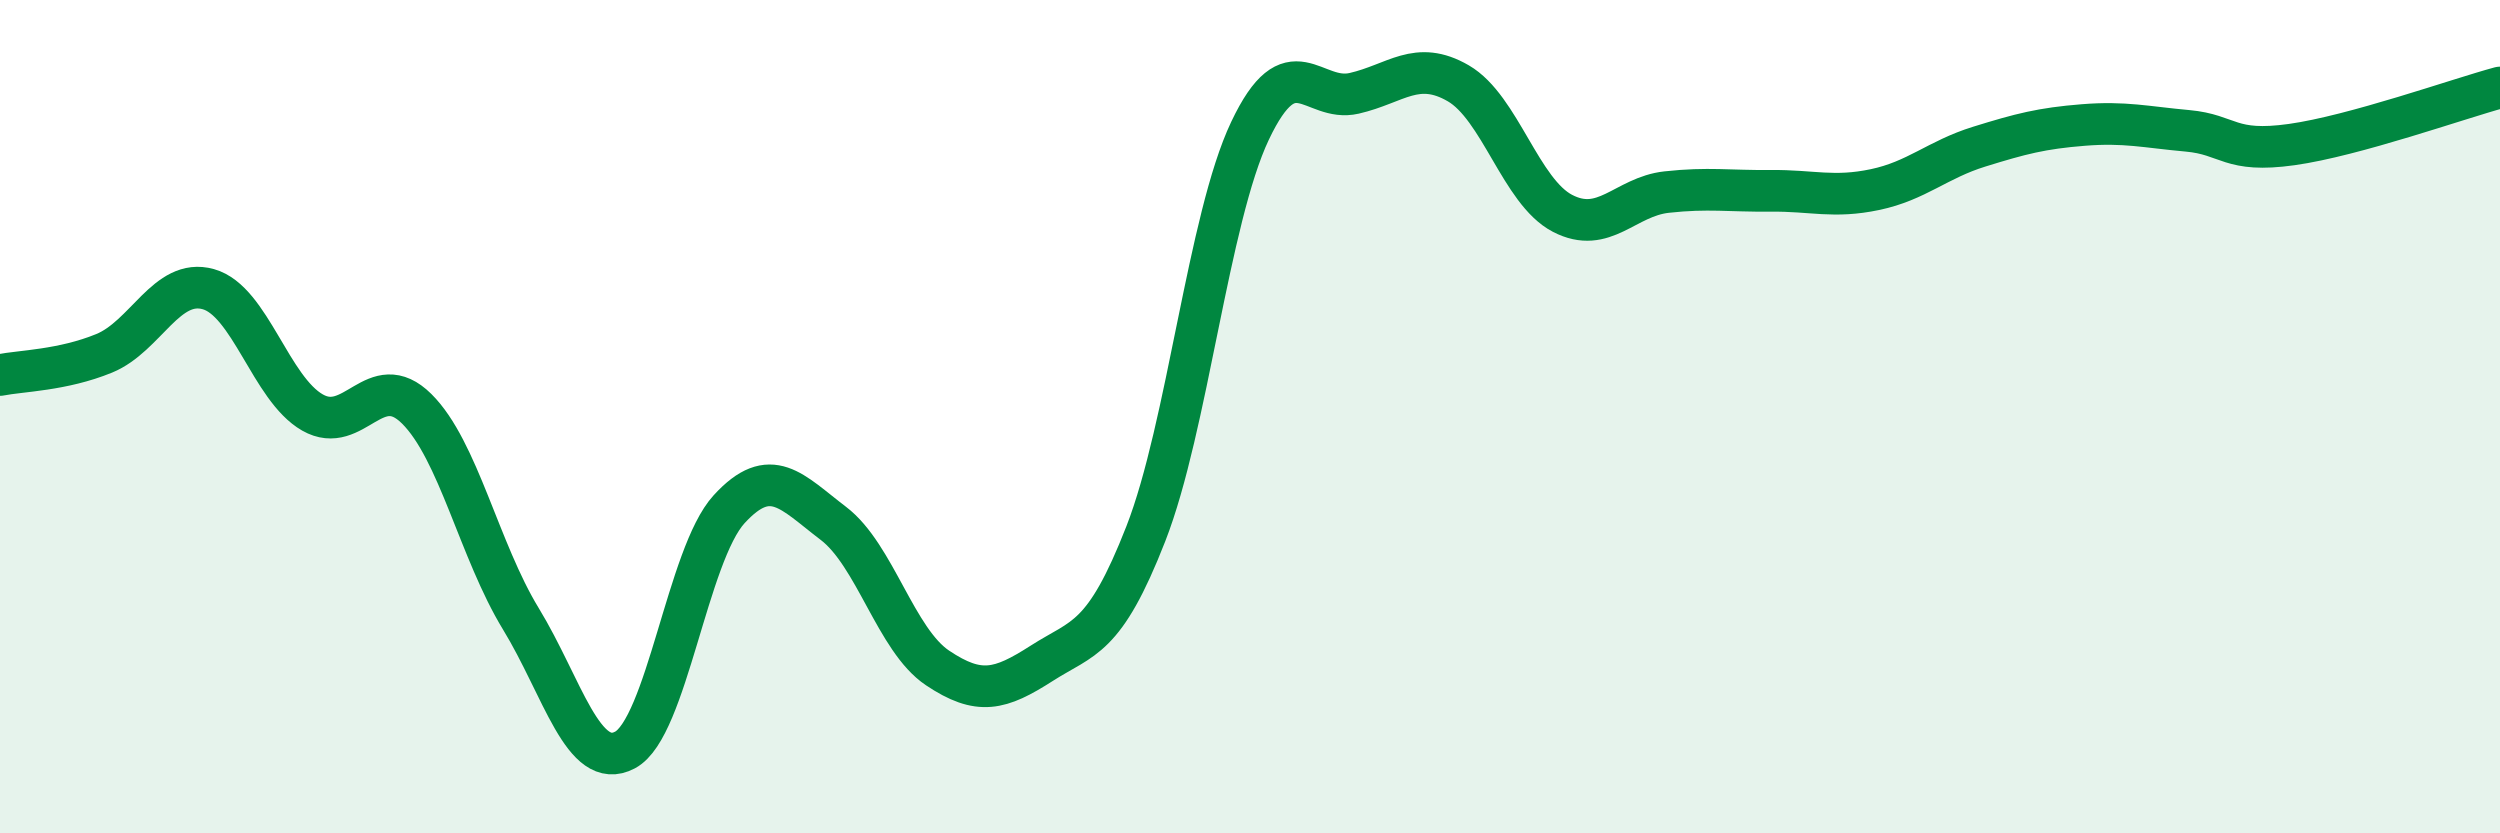
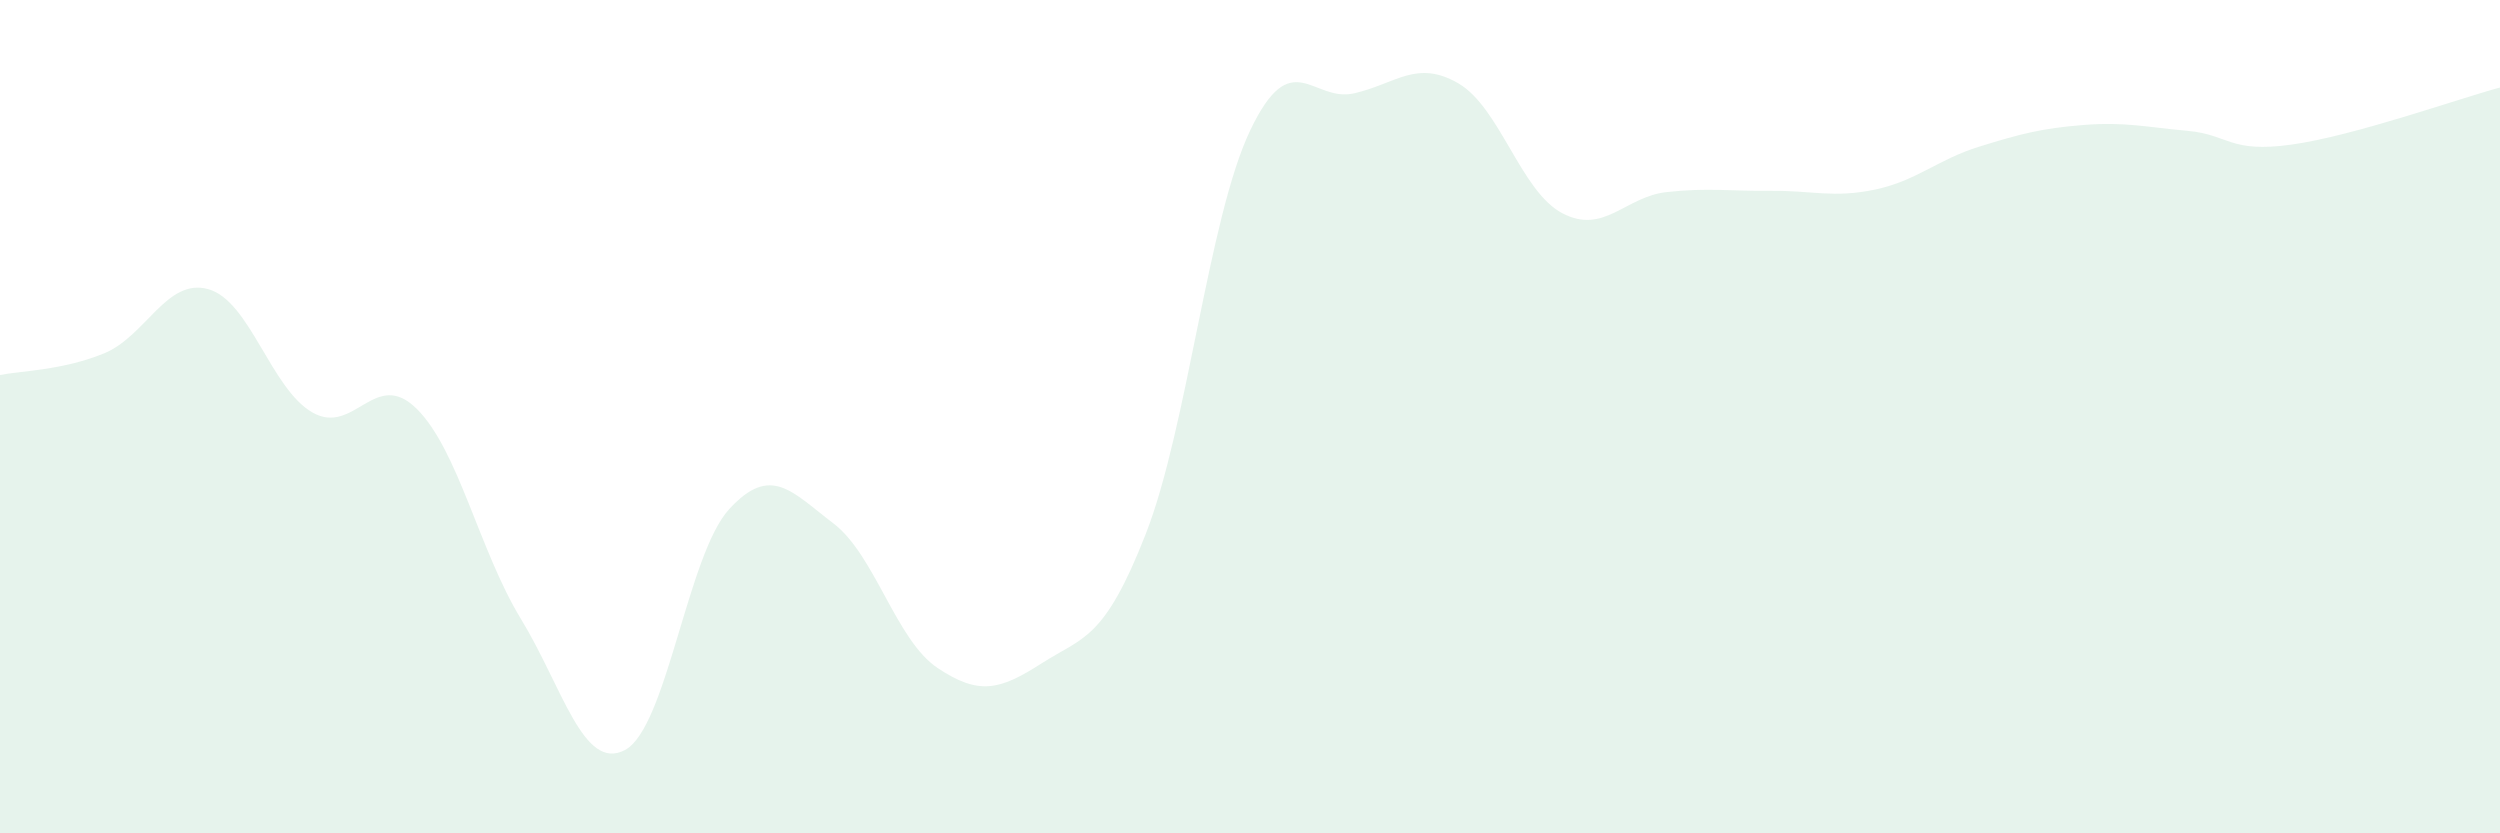
<svg xmlns="http://www.w3.org/2000/svg" width="60" height="20" viewBox="0 0 60 20">
  <path d="M 0,9 C 0.5,8.9 1.5,8.89 2.5,8.48 C 3.5,8.07 4,6.66 5,6.94 C 6,7.22 6.5,9.33 7.5,9.9 C 8.5,10.47 9,8.82 10,9.81 C 11,10.8 11.5,13.21 12.5,14.85 C 13.5,16.49 14,18.53 15,18 C 16,17.47 16.5,13.31 17.5,12.22 C 18.5,11.13 19,11.8 20,12.56 C 21,13.32 21.5,15.36 22.5,16.03 C 23.5,16.7 24,16.56 25,15.92 C 26,15.28 26.5,15.37 27.5,12.81 C 28.5,10.25 29,5.25 30,3.14 C 31,1.03 31.5,2.47 32.5,2.24 C 33.5,2.01 34,1.42 35,2 C 36,2.58 36.5,4.6 37.5,5.12 C 38.5,5.64 39,4.72 40,4.61 C 41,4.5 41.5,4.59 42.5,4.58 C 43.5,4.57 44,4.76 45,4.55 C 46,4.34 46.5,3.83 47.5,3.52 C 48.5,3.21 49,3.08 50,3 C 51,2.92 51.5,3.05 52.5,3.14 C 53.5,3.23 53.5,3.68 55,3.47 C 56.5,3.26 59,2.37 60,2.1L60 20L0 20Z" fill="#008740" opacity="0.1" stroke-linecap="round" stroke-linejoin="round" />
-   <path d="M 0,9 C 0.5,8.9 1.5,8.89 2.5,8.48 C 3.5,8.07 4,6.66 5,6.94 C 6,7.22 6.5,9.33 7.5,9.9 C 8.5,10.47 9,8.82 10,9.81 C 11,10.8 11.5,13.21 12.5,14.85 C 13.5,16.49 14,18.53 15,18 C 16,17.47 16.5,13.31 17.5,12.22 C 18.5,11.13 19,11.8 20,12.56 C 21,13.32 21.5,15.36 22.5,16.03 C 23.5,16.7 24,16.56 25,15.92 C 26,15.28 26.5,15.37 27.5,12.81 C 28.5,10.25 29,5.25 30,3.14 C 31,1.03 31.5,2.47 32.5,2.24 C 33.5,2.01 34,1.42 35,2 C 36,2.58 36.5,4.6 37.5,5.12 C 38.5,5.64 39,4.72 40,4.61 C 41,4.5 41.5,4.59 42.5,4.58 C 43.5,4.57 44,4.76 45,4.55 C 46,4.34 46.5,3.83 47.5,3.52 C 48.5,3.21 49,3.08 50,3 C 51,2.92 51.5,3.05 52.5,3.14 C 53.5,3.23 53.5,3.68 55,3.47 C 56.5,3.26 59,2.37 60,2.1" stroke="#008740" stroke-width="1" fill="none" stroke-linecap="round" stroke-linejoin="round" />
</svg>